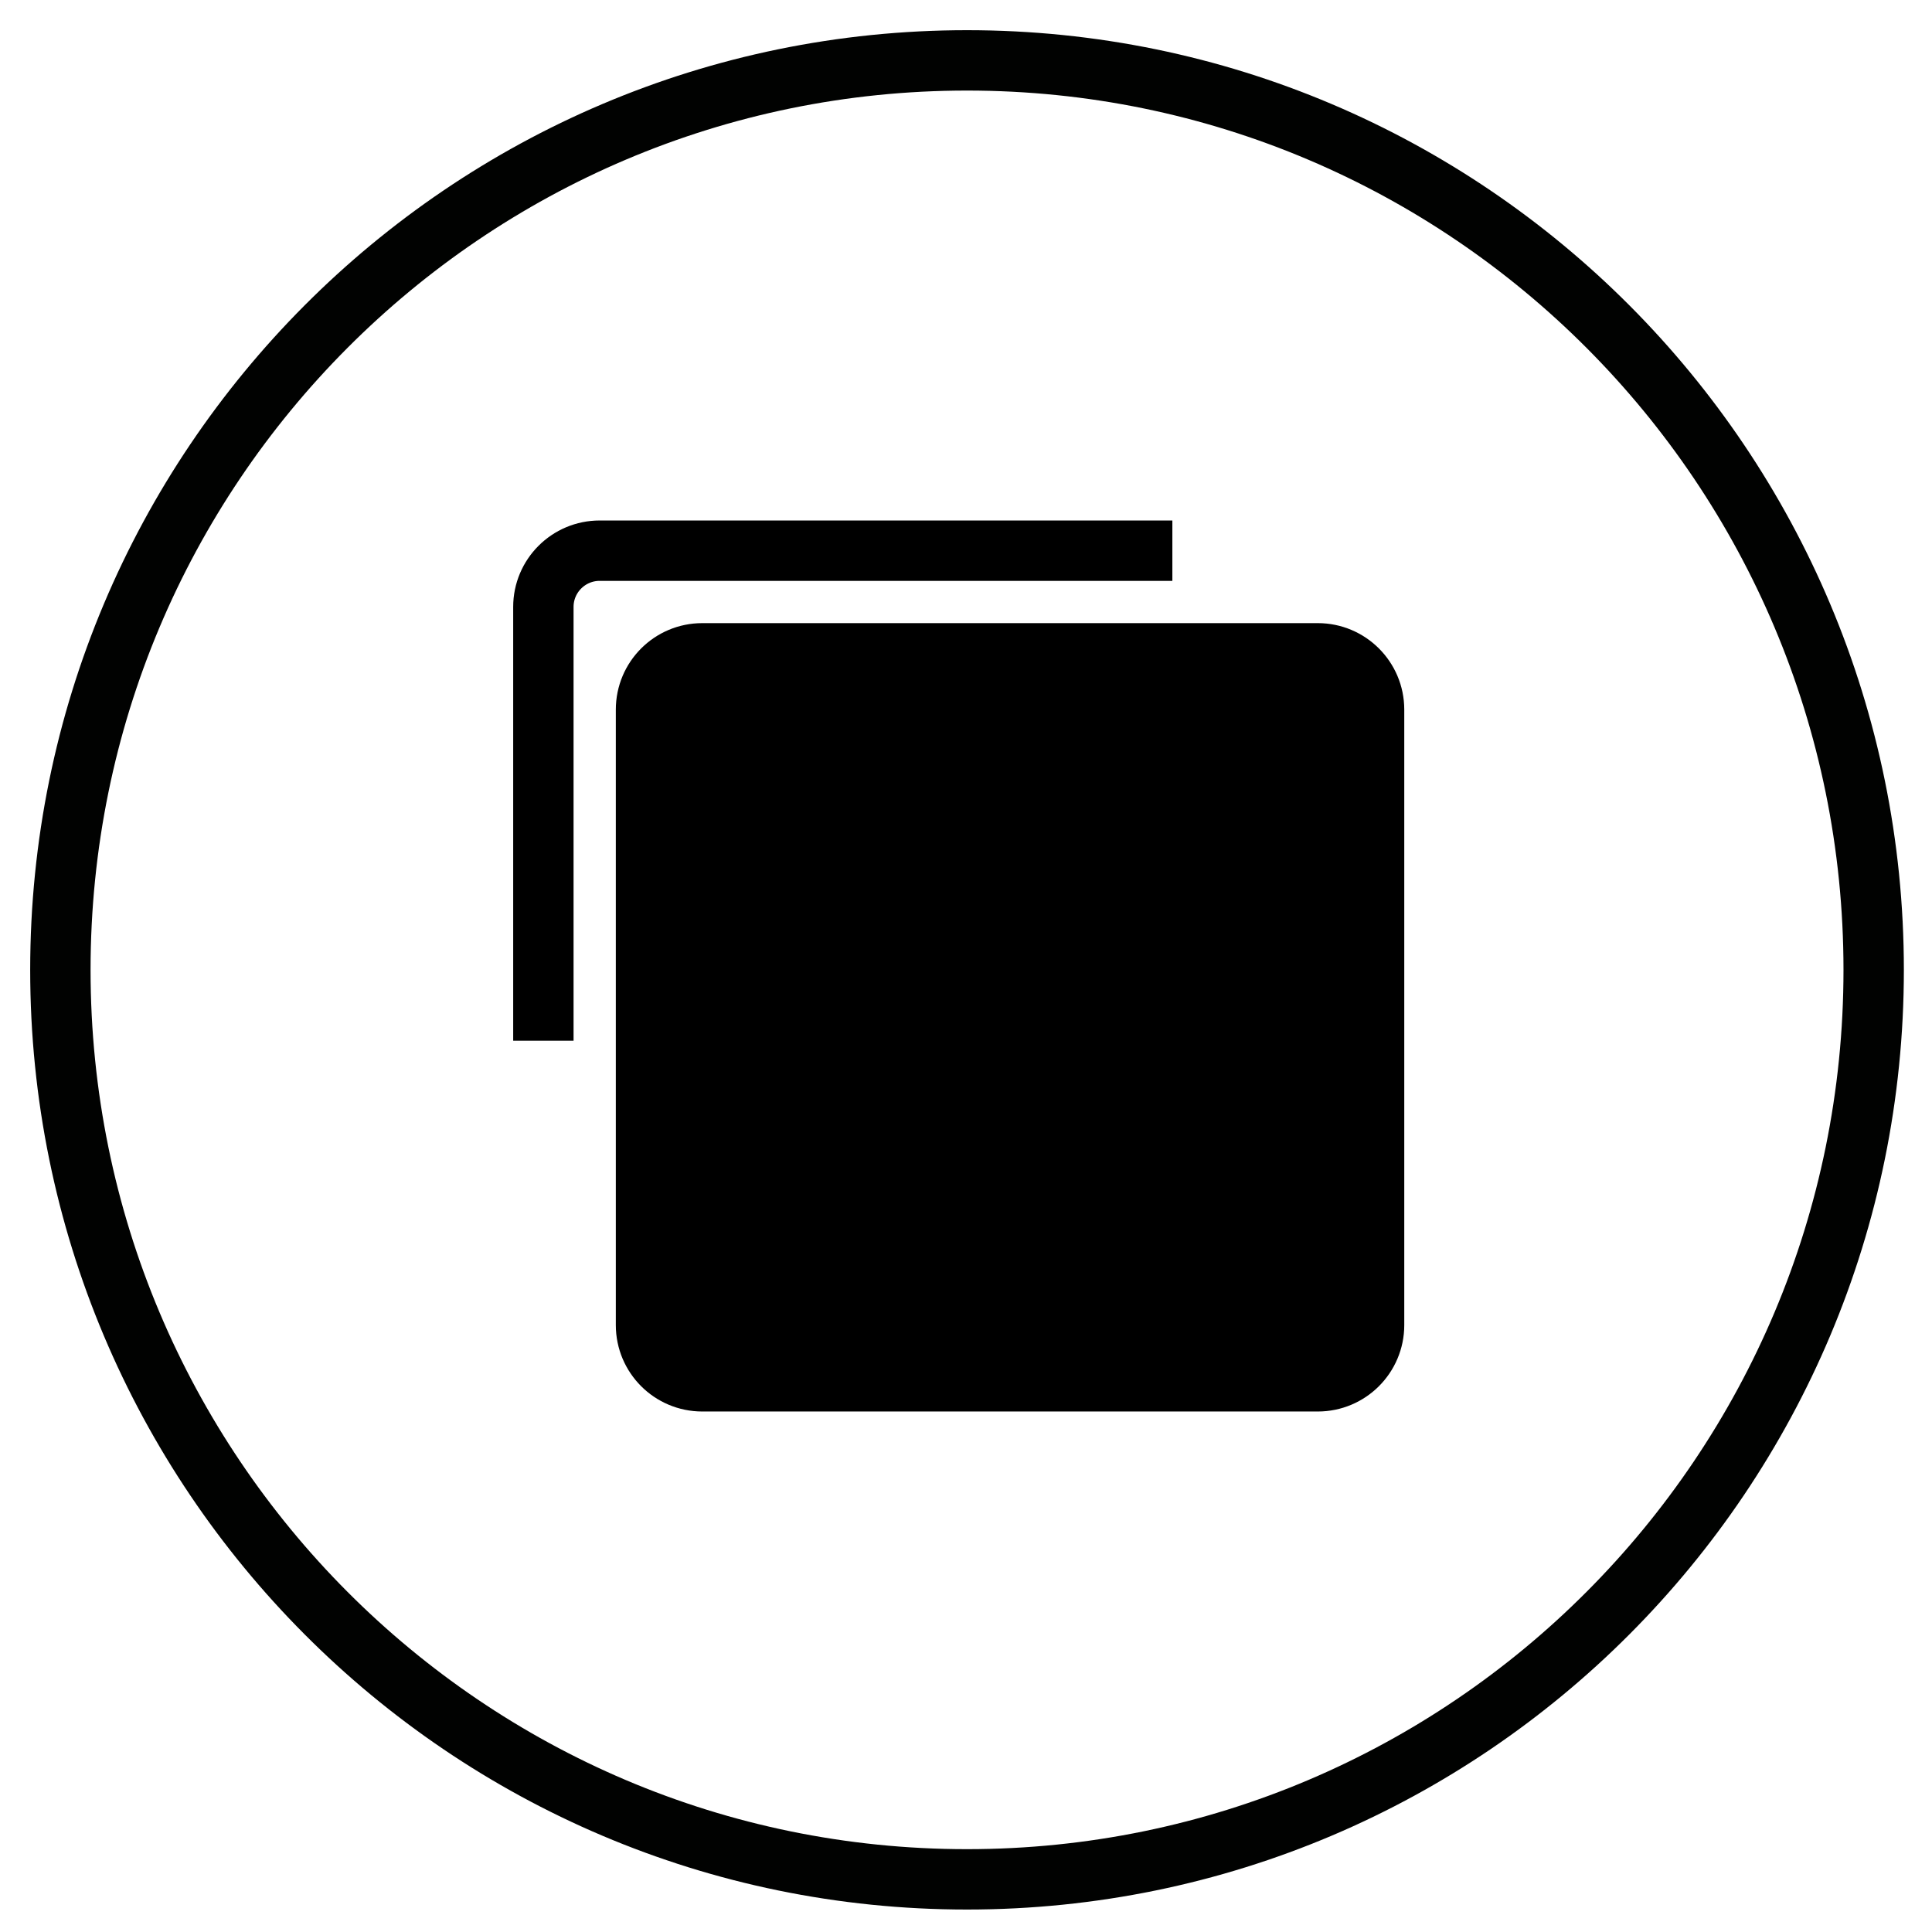
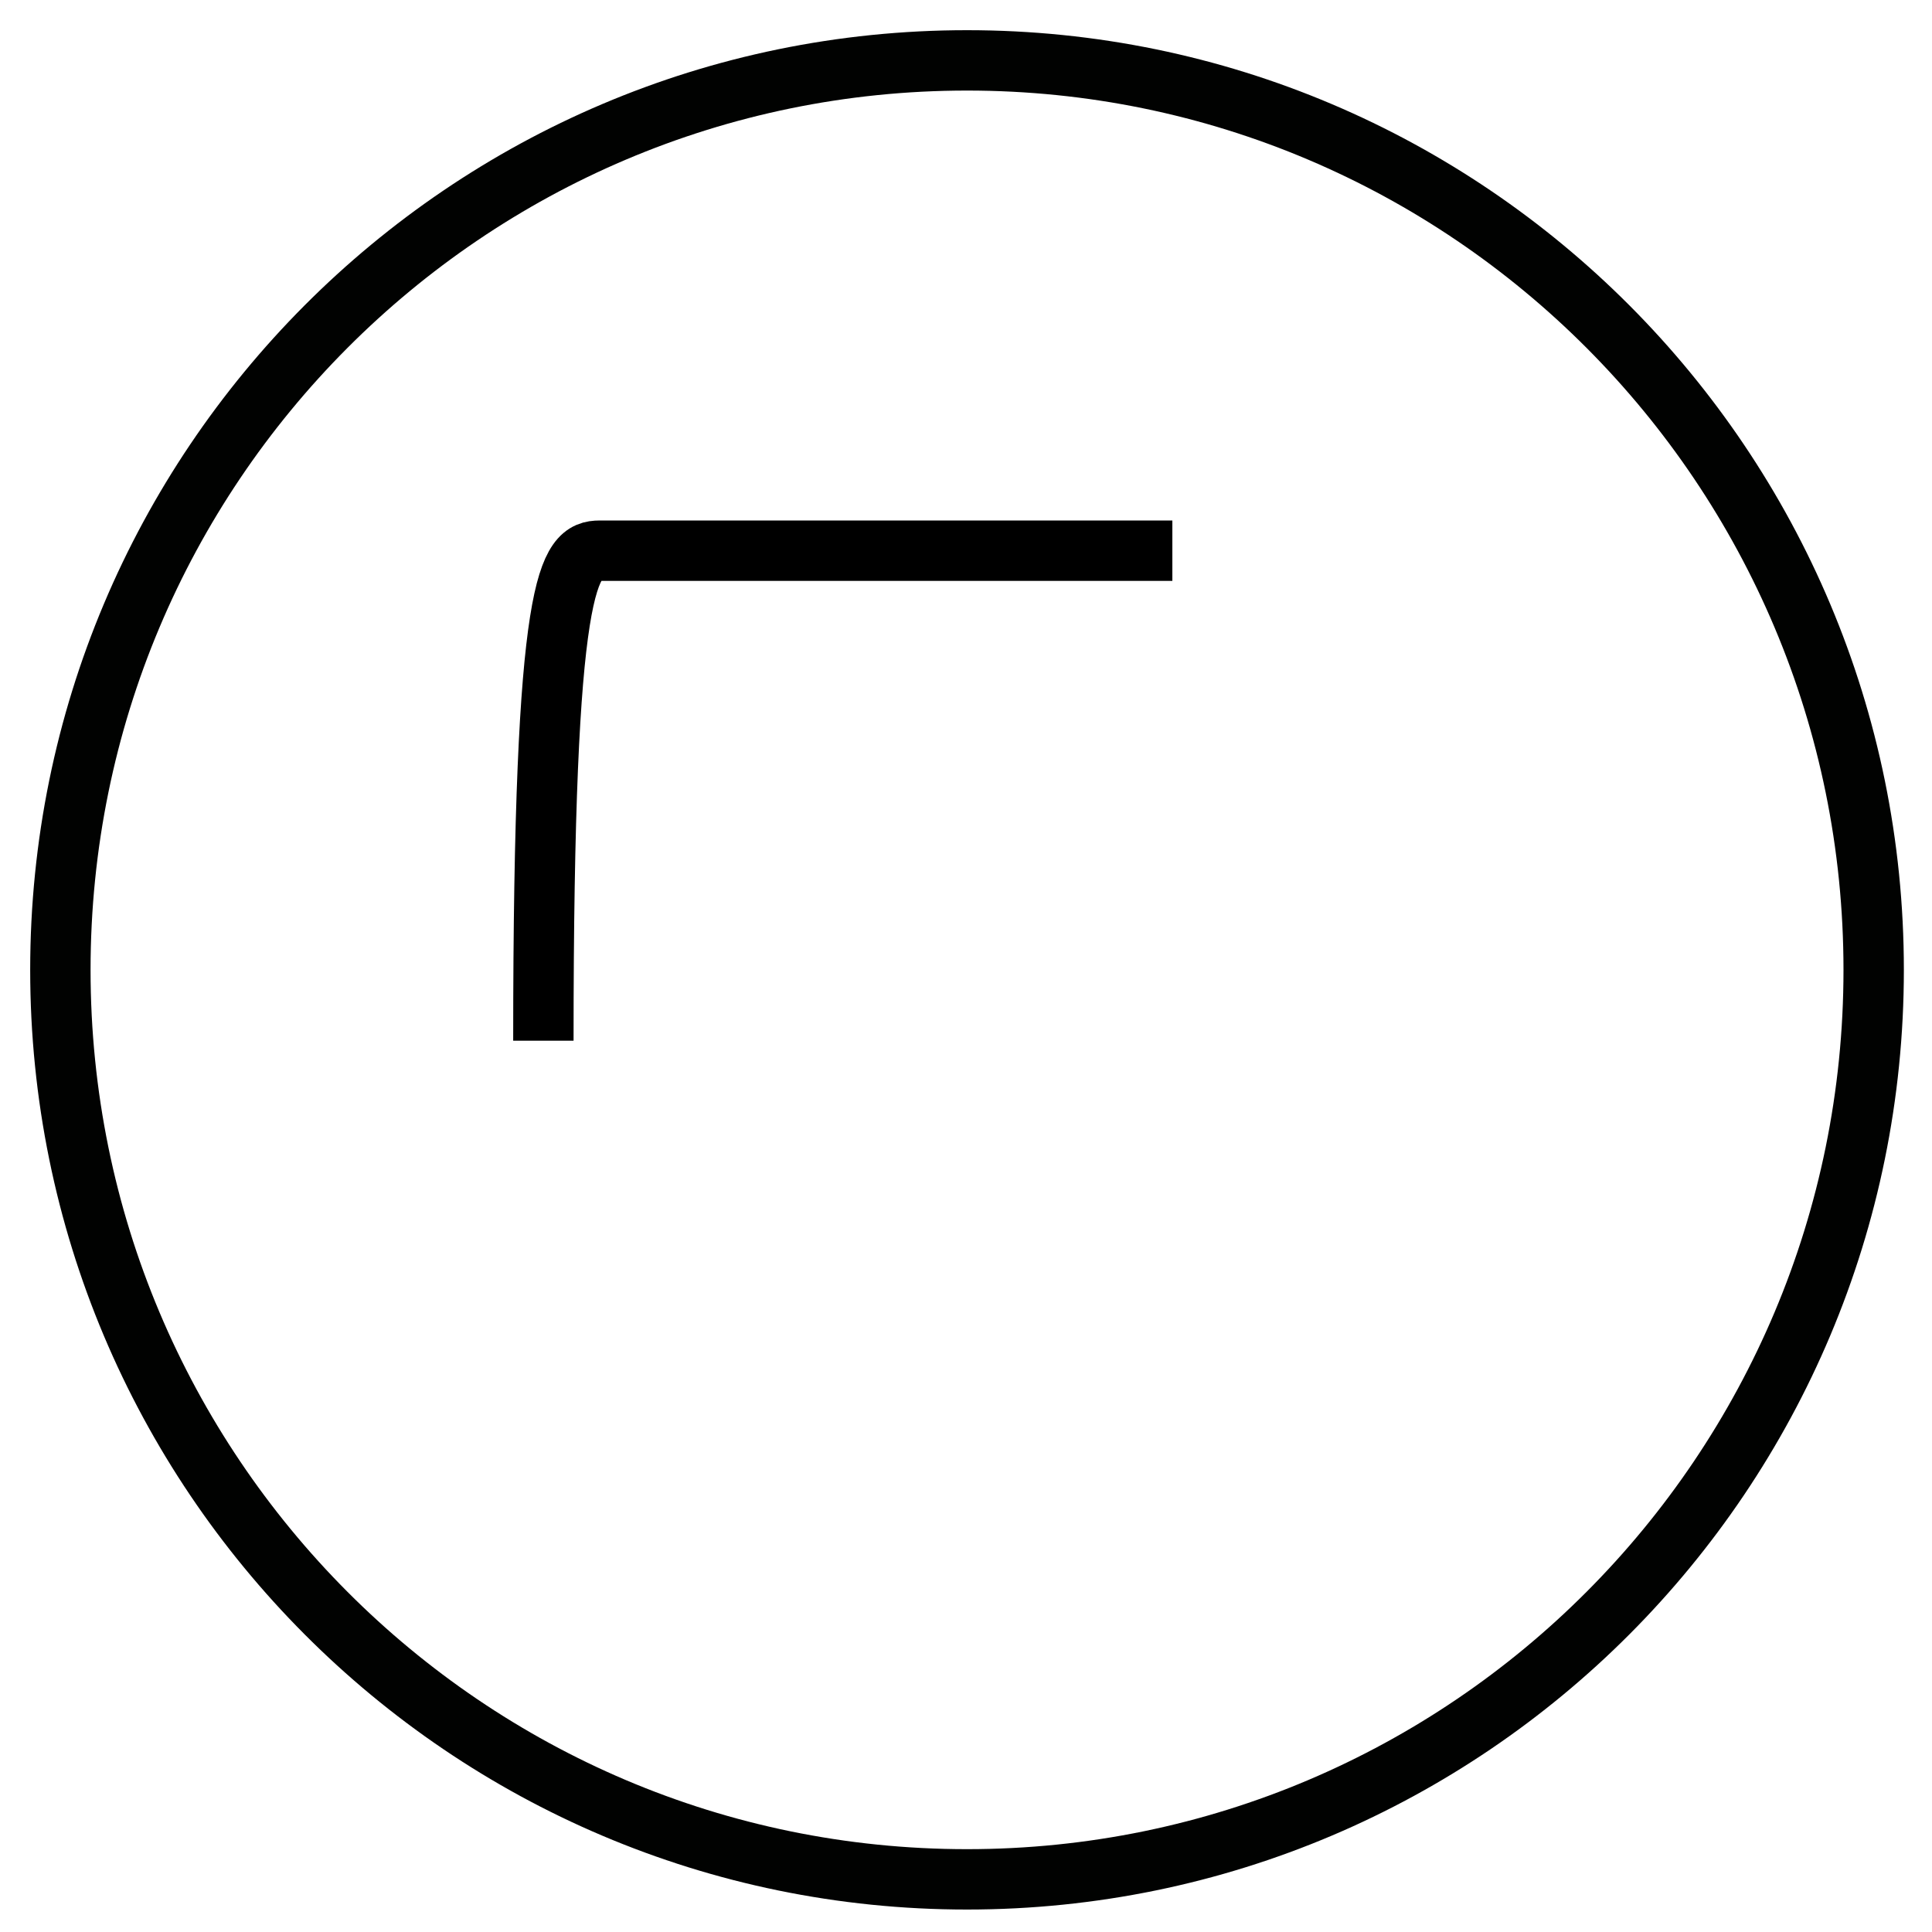
<svg xmlns="http://www.w3.org/2000/svg" width="32" height="32" viewBox="0 0 32 32" fill="none">
  <path d="M16.017 31.128C24.31 31.128 31.034 24.384 31.034 16.064C31.034 7.744 24.31 1 16.017 1C7.723 1 1 7.744 1 16.064C1 24.384 7.723 31.128 16.017 31.128Z" stroke="#010201" stroke-miterlimit="10" />
-   <path d="M21.827 10.821H11.632C11.117 10.821 10.7 11.238 10.7 11.753V21.948C10.7 22.462 11.117 22.879 11.632 22.879H21.827C22.341 22.879 22.759 22.462 22.759 21.948V11.753C22.759 11.238 22.341 10.821 21.827 10.821Z" fill="black" stroke="black" stroke-miterlimit="10" />
-   <path d="M9 17.237V10.052C9 9.538 9.418 9.121 9.932 9.121H19.418" stroke="black" stroke-miterlimit="10" />
+   <path d="M9 17.237C9 9.538 9.418 9.121 9.932 9.121H19.418" stroke="black" stroke-miterlimit="10" />
</svg>